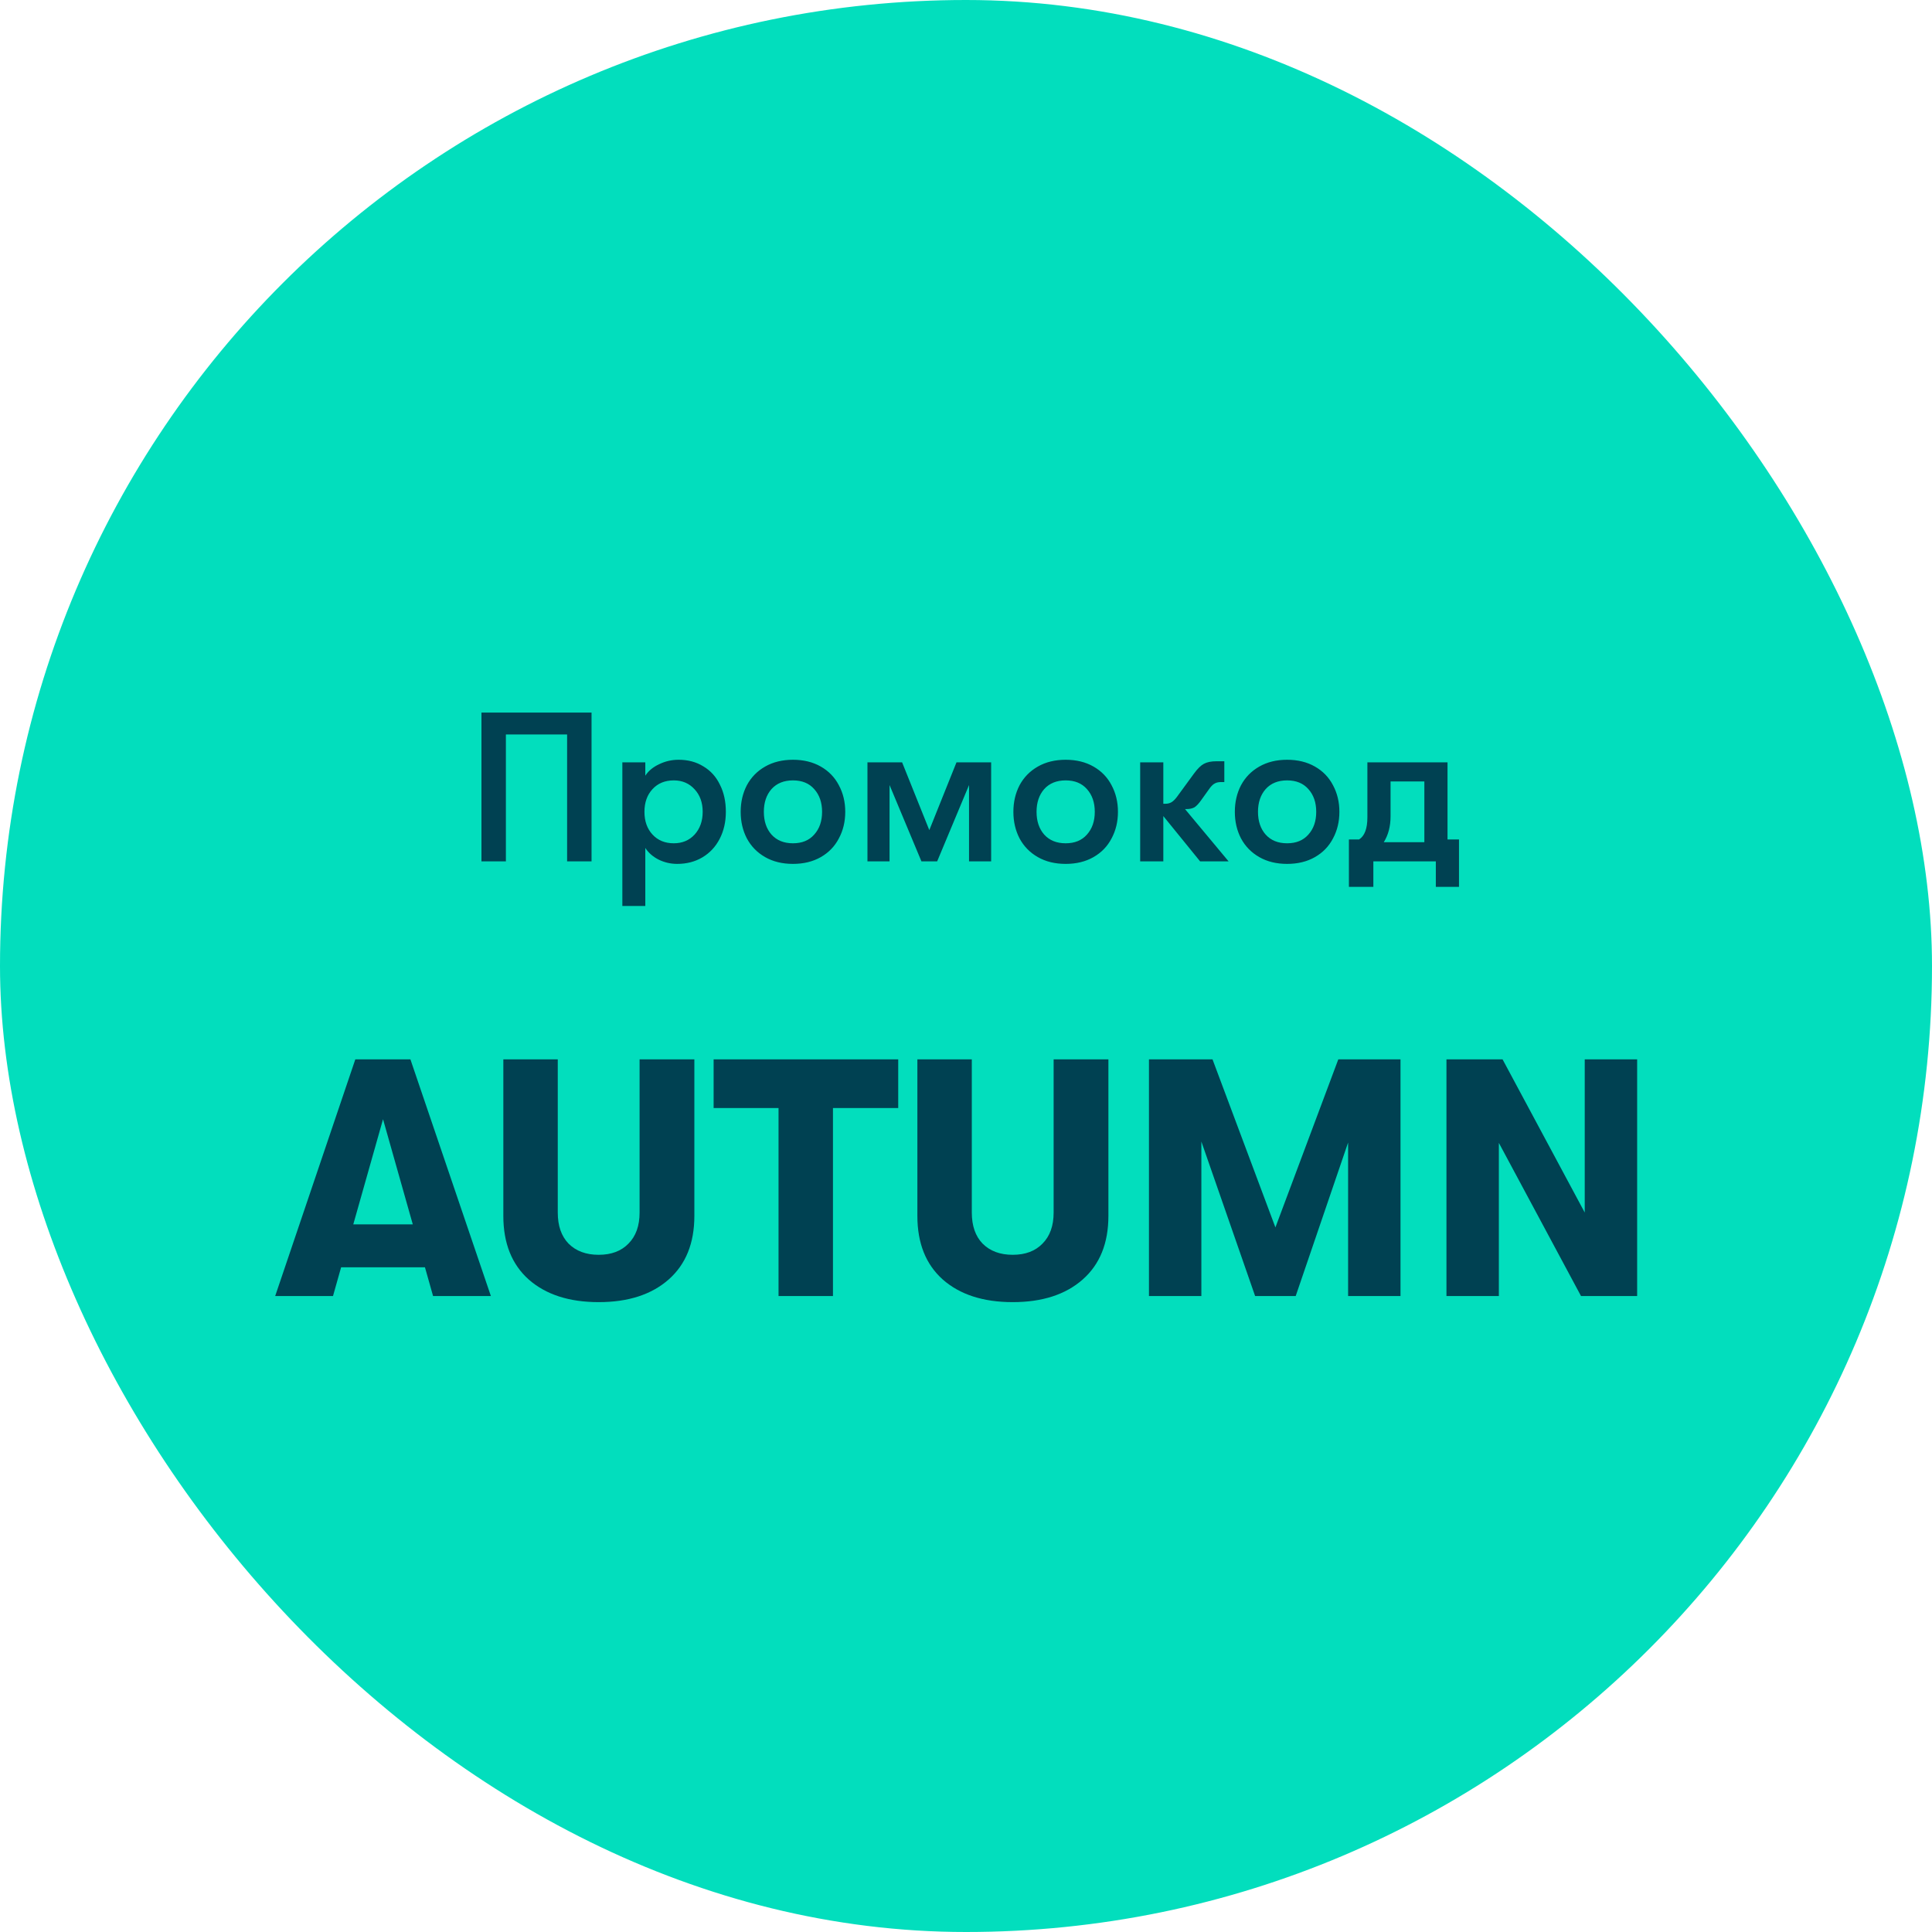
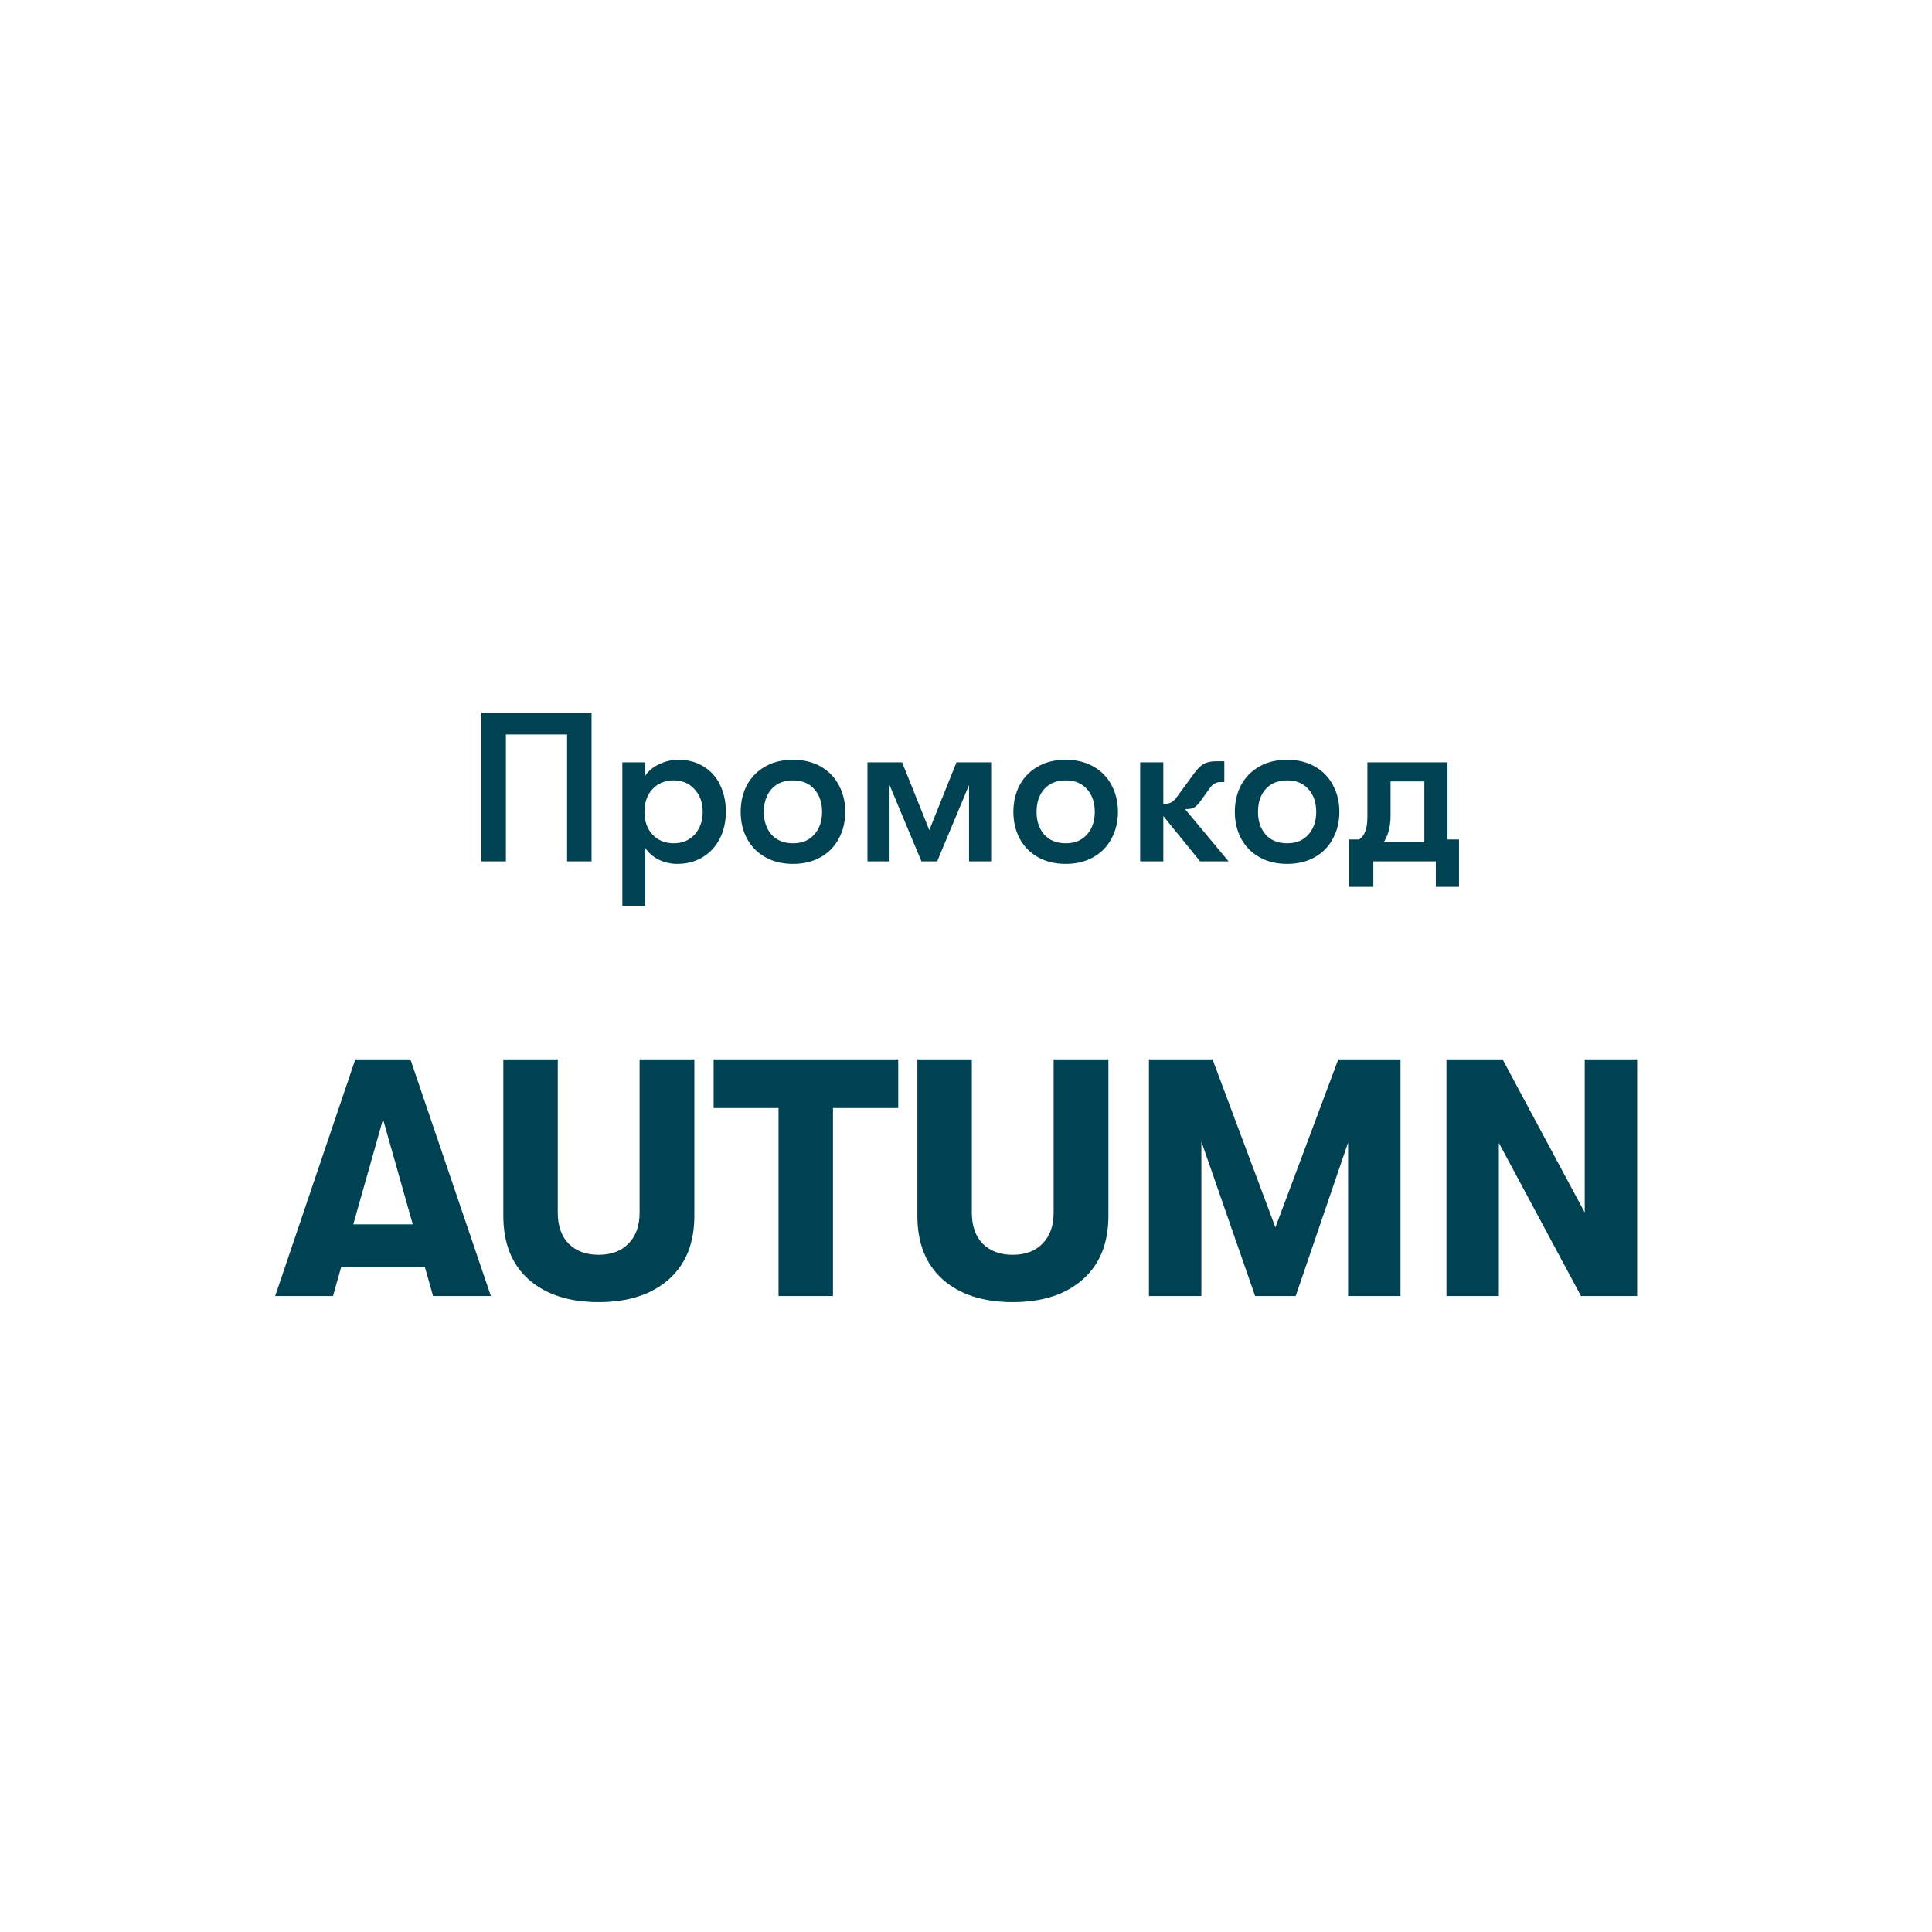
<svg xmlns="http://www.w3.org/2000/svg" width="120" height="120" viewBox="0 0 120 120" fill="none">
-   <rect width="120" height="120" rx="60" fill="#02DEBD" />
  <path d="M31.422 53.5H29.904V44.26H36.742V53.5H35.224V45.62H31.422V53.5ZM42.153 47.19C42.734 47.19 43.245 47.327 43.685 47.6C44.133 47.864 44.477 48.242 44.714 48.735C44.961 49.219 45.084 49.782 45.084 50.424C45.084 51.049 44.956 51.608 44.701 52.101C44.446 52.594 44.089 52.976 43.632 53.249C43.174 53.522 42.651 53.658 42.061 53.658C41.656 53.658 41.273 53.57 40.913 53.394C40.552 53.21 40.275 52.968 40.081 52.668V56.272H38.655V47.349H40.081V48.18C40.275 47.881 40.561 47.644 40.939 47.468C41.317 47.283 41.722 47.19 42.153 47.19ZM41.85 52.378C42.378 52.378 42.809 52.198 43.143 51.837C43.478 51.467 43.645 50.996 43.645 50.424C43.645 49.852 43.478 49.386 43.143 49.025C42.809 48.656 42.378 48.471 41.85 48.471C41.304 48.471 40.864 48.651 40.53 49.012C40.195 49.373 40.028 49.844 40.028 50.424C40.028 51.005 40.195 51.476 40.53 51.837C40.864 52.198 41.304 52.378 41.85 52.378ZM49.252 53.658C48.592 53.658 48.016 53.518 47.523 53.236C47.03 52.954 46.652 52.567 46.388 52.074C46.133 51.582 46.005 51.032 46.005 50.424C46.005 49.817 46.133 49.267 46.388 48.774C46.652 48.282 47.03 47.894 47.523 47.613C48.016 47.331 48.592 47.19 49.252 47.19C49.912 47.19 50.489 47.331 50.982 47.613C51.474 47.894 51.848 48.282 52.104 48.774C52.368 49.267 52.5 49.817 52.5 50.424C52.5 51.032 52.368 51.582 52.104 52.074C51.848 52.567 51.474 52.954 50.982 53.236C50.489 53.518 49.912 53.658 49.252 53.658ZM49.252 52.378C49.816 52.378 50.256 52.198 50.572 51.837C50.898 51.476 51.061 51.005 51.061 50.424C51.061 49.844 50.898 49.373 50.572 49.012C50.256 48.651 49.816 48.471 49.252 48.471C48.689 48.471 48.245 48.651 47.919 49.012C47.602 49.373 47.444 49.844 47.444 50.424C47.444 51.005 47.602 51.476 47.919 51.837C48.245 52.198 48.689 52.378 49.252 52.378ZM53.879 47.349H56.031L57.721 51.56L59.41 47.349H61.562V53.5H60.189V48.761L58.209 53.5H57.232L55.252 48.761V53.5H53.879V47.349ZM66.191 53.658C65.531 53.658 64.954 53.518 64.461 53.236C63.969 52.954 63.59 52.567 63.326 52.074C63.071 51.582 62.943 51.032 62.943 50.424C62.943 49.817 63.071 49.267 63.326 48.774C63.59 48.282 63.969 47.894 64.461 47.613C64.954 47.331 65.531 47.19 66.191 47.19C66.851 47.19 67.427 47.331 67.92 47.613C68.413 47.894 68.787 48.282 69.042 48.774C69.306 49.267 69.438 49.817 69.438 50.424C69.438 51.032 69.306 51.582 69.042 52.074C68.787 52.567 68.413 52.954 67.92 53.236C67.427 53.518 66.851 53.658 66.191 53.658ZM66.191 52.378C66.754 52.378 67.194 52.198 67.511 51.837C67.836 51.476 67.999 51.005 67.999 50.424C67.999 49.844 67.836 49.373 67.511 49.012C67.194 48.651 66.754 48.471 66.191 48.471C65.627 48.471 65.183 48.651 64.857 49.012C64.541 49.373 64.382 49.844 64.382 50.424C64.382 51.005 64.541 51.476 64.857 51.837C65.183 52.198 65.627 52.378 66.191 52.378ZM74.54 53.5L72.256 50.688V53.5H70.818V47.349H72.256V49.923H72.388C72.529 49.923 72.652 49.892 72.758 49.83C72.864 49.769 72.974 49.663 73.088 49.514L74.17 48.035C74.39 47.736 74.593 47.538 74.778 47.441C74.971 47.336 75.231 47.283 75.556 47.283H76.045V48.576H75.834C75.684 48.576 75.561 48.603 75.464 48.656C75.367 48.7 75.262 48.796 75.147 48.946L74.646 49.646C74.47 49.901 74.316 50.068 74.184 50.147C74.052 50.218 73.889 50.253 73.695 50.253H73.603L76.309 53.5H74.54ZM79.945 53.658C79.285 53.658 78.709 53.518 78.216 53.236C77.723 52.954 77.344 52.567 77.081 52.074C76.825 51.582 76.698 51.032 76.698 50.424C76.698 49.817 76.825 49.267 77.081 48.774C77.344 48.282 77.723 47.894 78.216 47.613C78.709 47.331 79.285 47.19 79.945 47.19C80.605 47.19 81.181 47.331 81.674 47.613C82.167 47.894 82.541 48.282 82.796 48.774C83.06 49.267 83.192 49.817 83.192 50.424C83.192 51.032 83.06 51.582 82.796 52.074C82.541 52.567 82.167 52.954 81.674 53.236C81.181 53.518 80.605 53.658 79.945 53.658ZM79.945 52.378C80.508 52.378 80.948 52.198 81.265 51.837C81.591 51.476 81.753 51.005 81.753 50.424C81.753 49.844 81.591 49.373 81.265 49.012C80.948 48.651 80.508 48.471 79.945 48.471C79.382 48.471 78.937 48.651 78.612 49.012C78.295 49.373 78.136 49.844 78.136 50.424C78.136 51.005 78.295 51.476 78.612 51.837C78.937 52.198 79.382 52.378 79.945 52.378ZM90.621 52.14V55.084H89.182V53.5H85.301V55.084H83.783V52.14H84.416C84.76 51.92 84.931 51.463 84.931 50.768V47.349H89.908V52.14H90.621ZM88.469 52.312V48.537H86.37V50.702C86.37 51.326 86.229 51.863 85.948 52.312H88.469ZM26.395 78.715H21.187L20.683 80.5H17.092L22.069 65.8H25.492L30.49 80.5H26.899L26.395 78.715ZM25.639 76.048L23.791 69.517L21.943 76.048H25.639ZM37.185 80.878C35.351 80.878 33.902 80.409 32.838 79.471C31.788 78.533 31.263 77.217 31.263 75.523V65.8H34.644V75.313C34.644 76.139 34.868 76.783 35.316 77.245C35.778 77.707 36.401 77.938 37.185 77.938C37.969 77.938 38.585 77.707 39.033 77.245C39.495 76.783 39.726 76.139 39.726 75.313V65.8H43.128V75.523C43.128 77.217 42.596 78.533 41.532 79.471C40.468 80.409 39.019 80.878 37.185 80.878ZM48.356 68.824H44.324V65.8H55.79V68.824H51.737V80.5H48.356V68.824ZM62.902 80.878C61.068 80.878 59.619 80.409 58.555 79.471C57.505 78.533 56.98 77.217 56.98 75.523V65.8H60.361V75.313C60.361 76.139 60.585 76.783 61.033 77.245C61.495 77.707 62.118 77.938 62.902 77.938C63.686 77.938 64.302 77.707 64.75 77.245C65.212 76.783 65.443 76.139 65.443 75.313V65.8H68.845V75.523C68.845 77.217 68.313 78.533 67.249 79.471C66.185 80.409 64.736 80.878 62.902 80.878ZM71.364 65.8H75.312L79.218 76.237L83.124 65.8H86.988V80.5H83.733V70.966L80.478 80.5H77.958L74.619 70.903V80.5H71.364V65.8ZM89.842 65.8H93.328L98.431 75.313V65.8H101.686V80.5H98.2L93.097 70.987V80.5H89.842V65.8Z" fill="#004152" />
</svg>